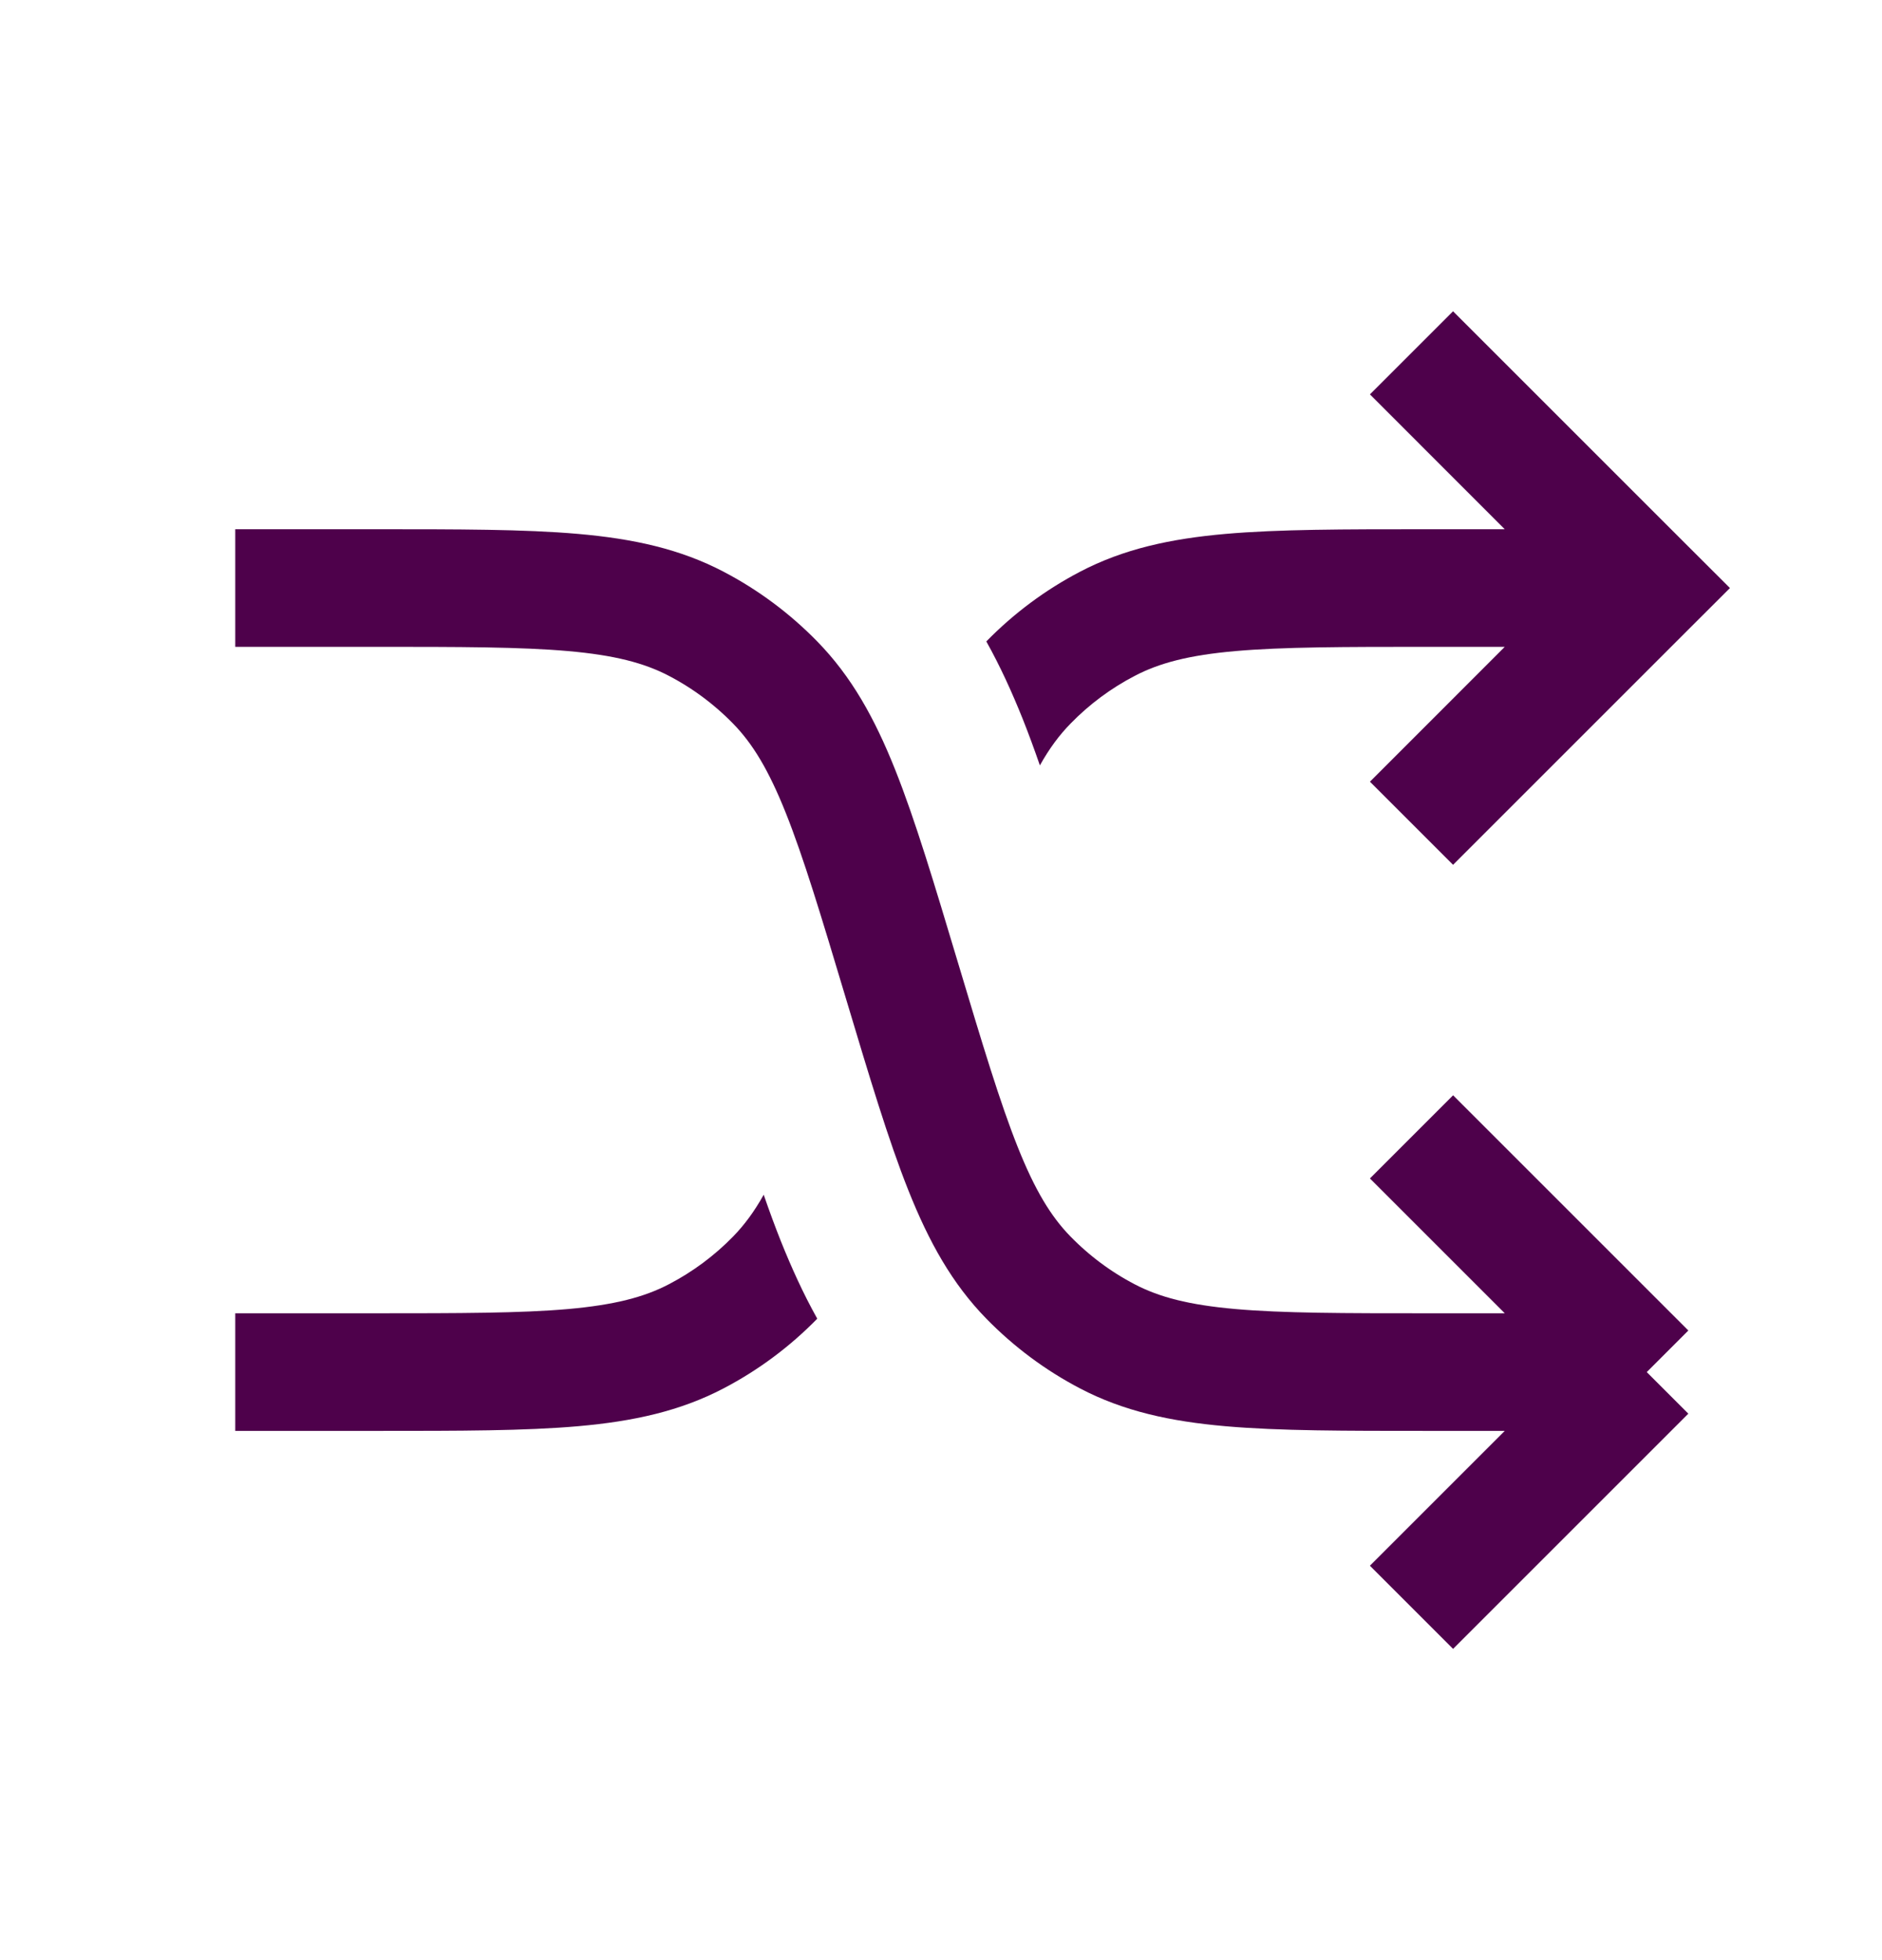
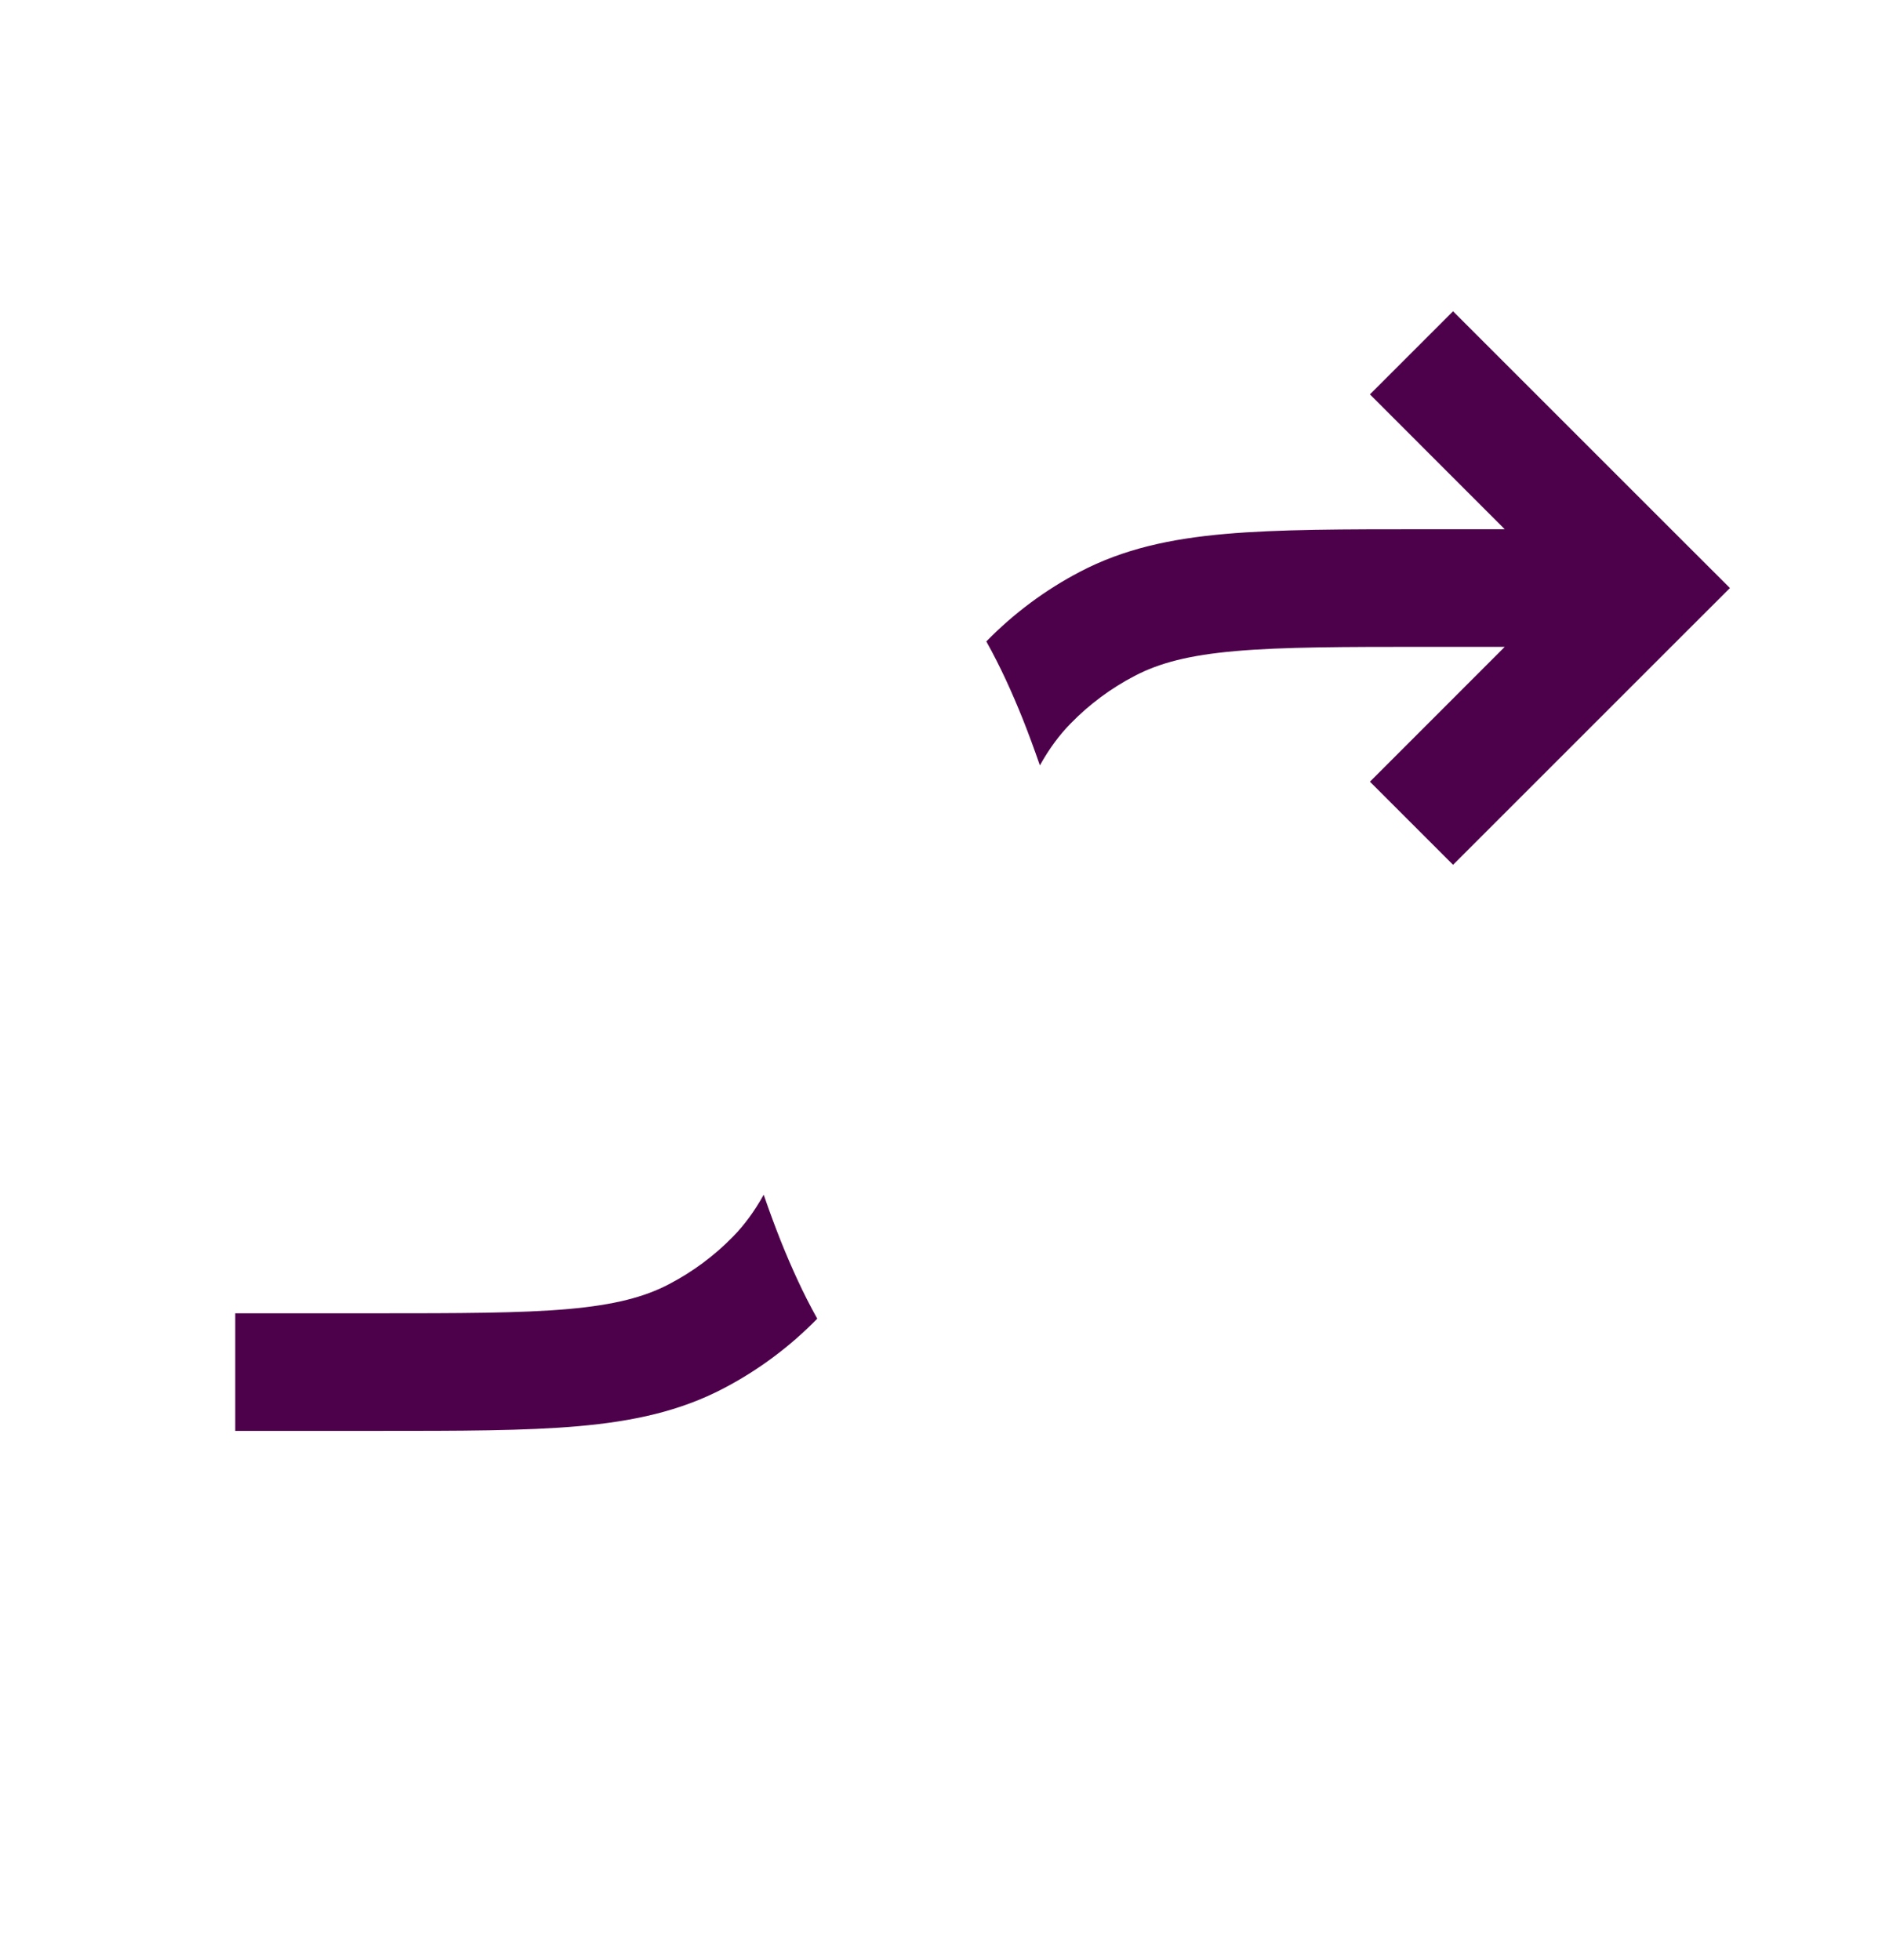
<svg xmlns="http://www.w3.org/2000/svg" width="24" height="25" viewBox="0 0 24 25" fill="none">
-   <path d="M3 7.5H4.78C6.932 7.5 8.008 7.5 8.879 7.956C9.252 8.151 9.591 8.404 9.885 8.705C10.572 9.408 10.882 10.439 11.5 12.5V12.5C12.118 14.561 12.428 15.592 13.115 16.295C13.409 16.596 13.748 16.849 14.121 17.044C14.992 17.5 16.068 17.5 18.22 17.5H21M21 17.5L18 14.5M21 17.5L18 20.5" stroke="#4E014B" stroke-width="1.5" />
  <path fill-rule="evenodd" clip-rule="evenodd" d="M21.53 6.97L18.53 3.97L17.47 5.03L19.189 6.75H18.22H18.186C17.139 6.75 16.304 6.75 15.624 6.81C14.924 6.872 14.329 7.001 13.773 7.292C13.331 7.523 12.928 7.823 12.579 8.18C12.578 8.181 12.578 8.181 12.578 8.181C12.759 8.505 12.908 8.836 13.041 9.167C13.116 9.355 13.189 9.554 13.261 9.762C13.384 9.542 13.511 9.373 13.652 9.229C13.89 8.984 14.166 8.779 14.469 8.621C14.784 8.456 15.162 8.356 15.756 8.304C16.363 8.251 17.131 8.25 18.22 8.25H19.189L17.47 9.97L18.53 11.03L21.53 8.03L22.061 7.5L21.53 6.97ZM10.422 16.819C10.241 16.495 10.092 16.164 9.959 15.833C9.884 15.645 9.811 15.446 9.739 15.238C9.616 15.458 9.489 15.627 9.349 15.771C9.11 16.016 8.834 16.221 8.531 16.379C8.216 16.544 7.837 16.643 7.244 16.696C6.637 16.749 5.869 16.75 4.78 16.75H3V18.25H4.78H4.815C5.861 18.25 6.696 18.25 7.376 18.19C8.076 18.128 8.671 17.999 9.227 17.708C9.669 17.477 10.072 17.177 10.421 16.82C10.422 16.819 10.422 16.819 10.422 16.819Z" fill="#4E014B" />
</svg>